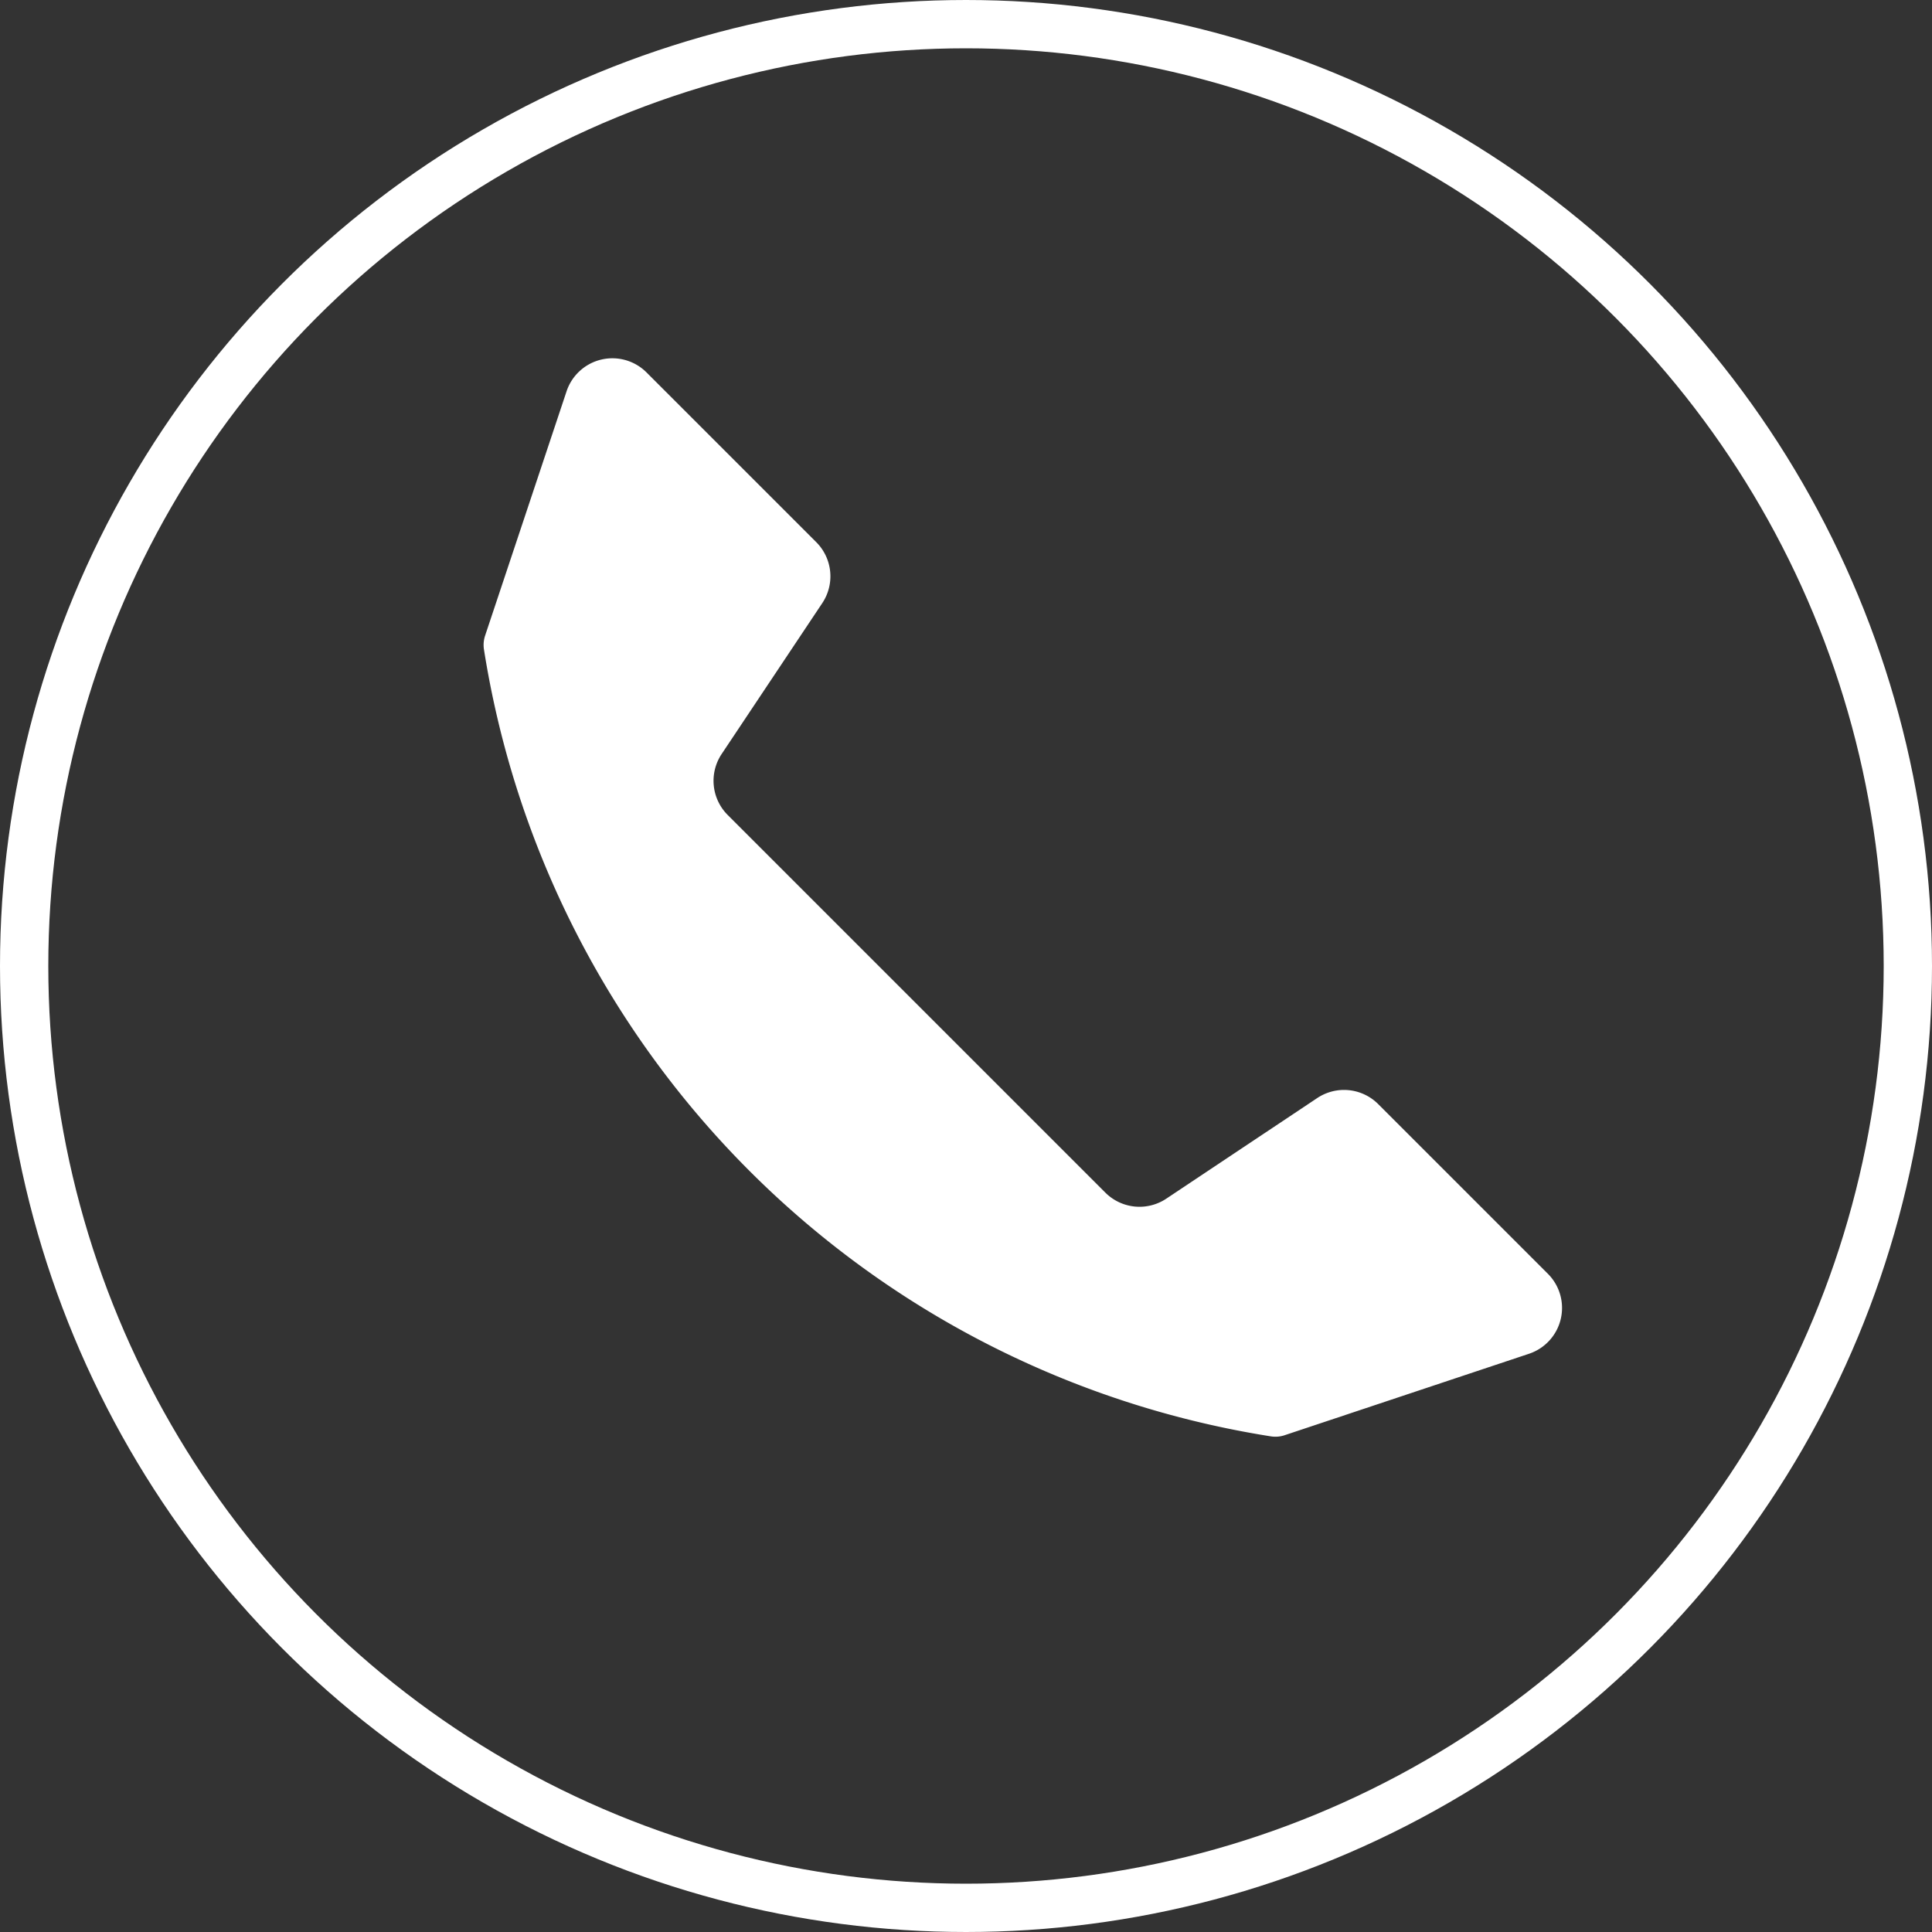
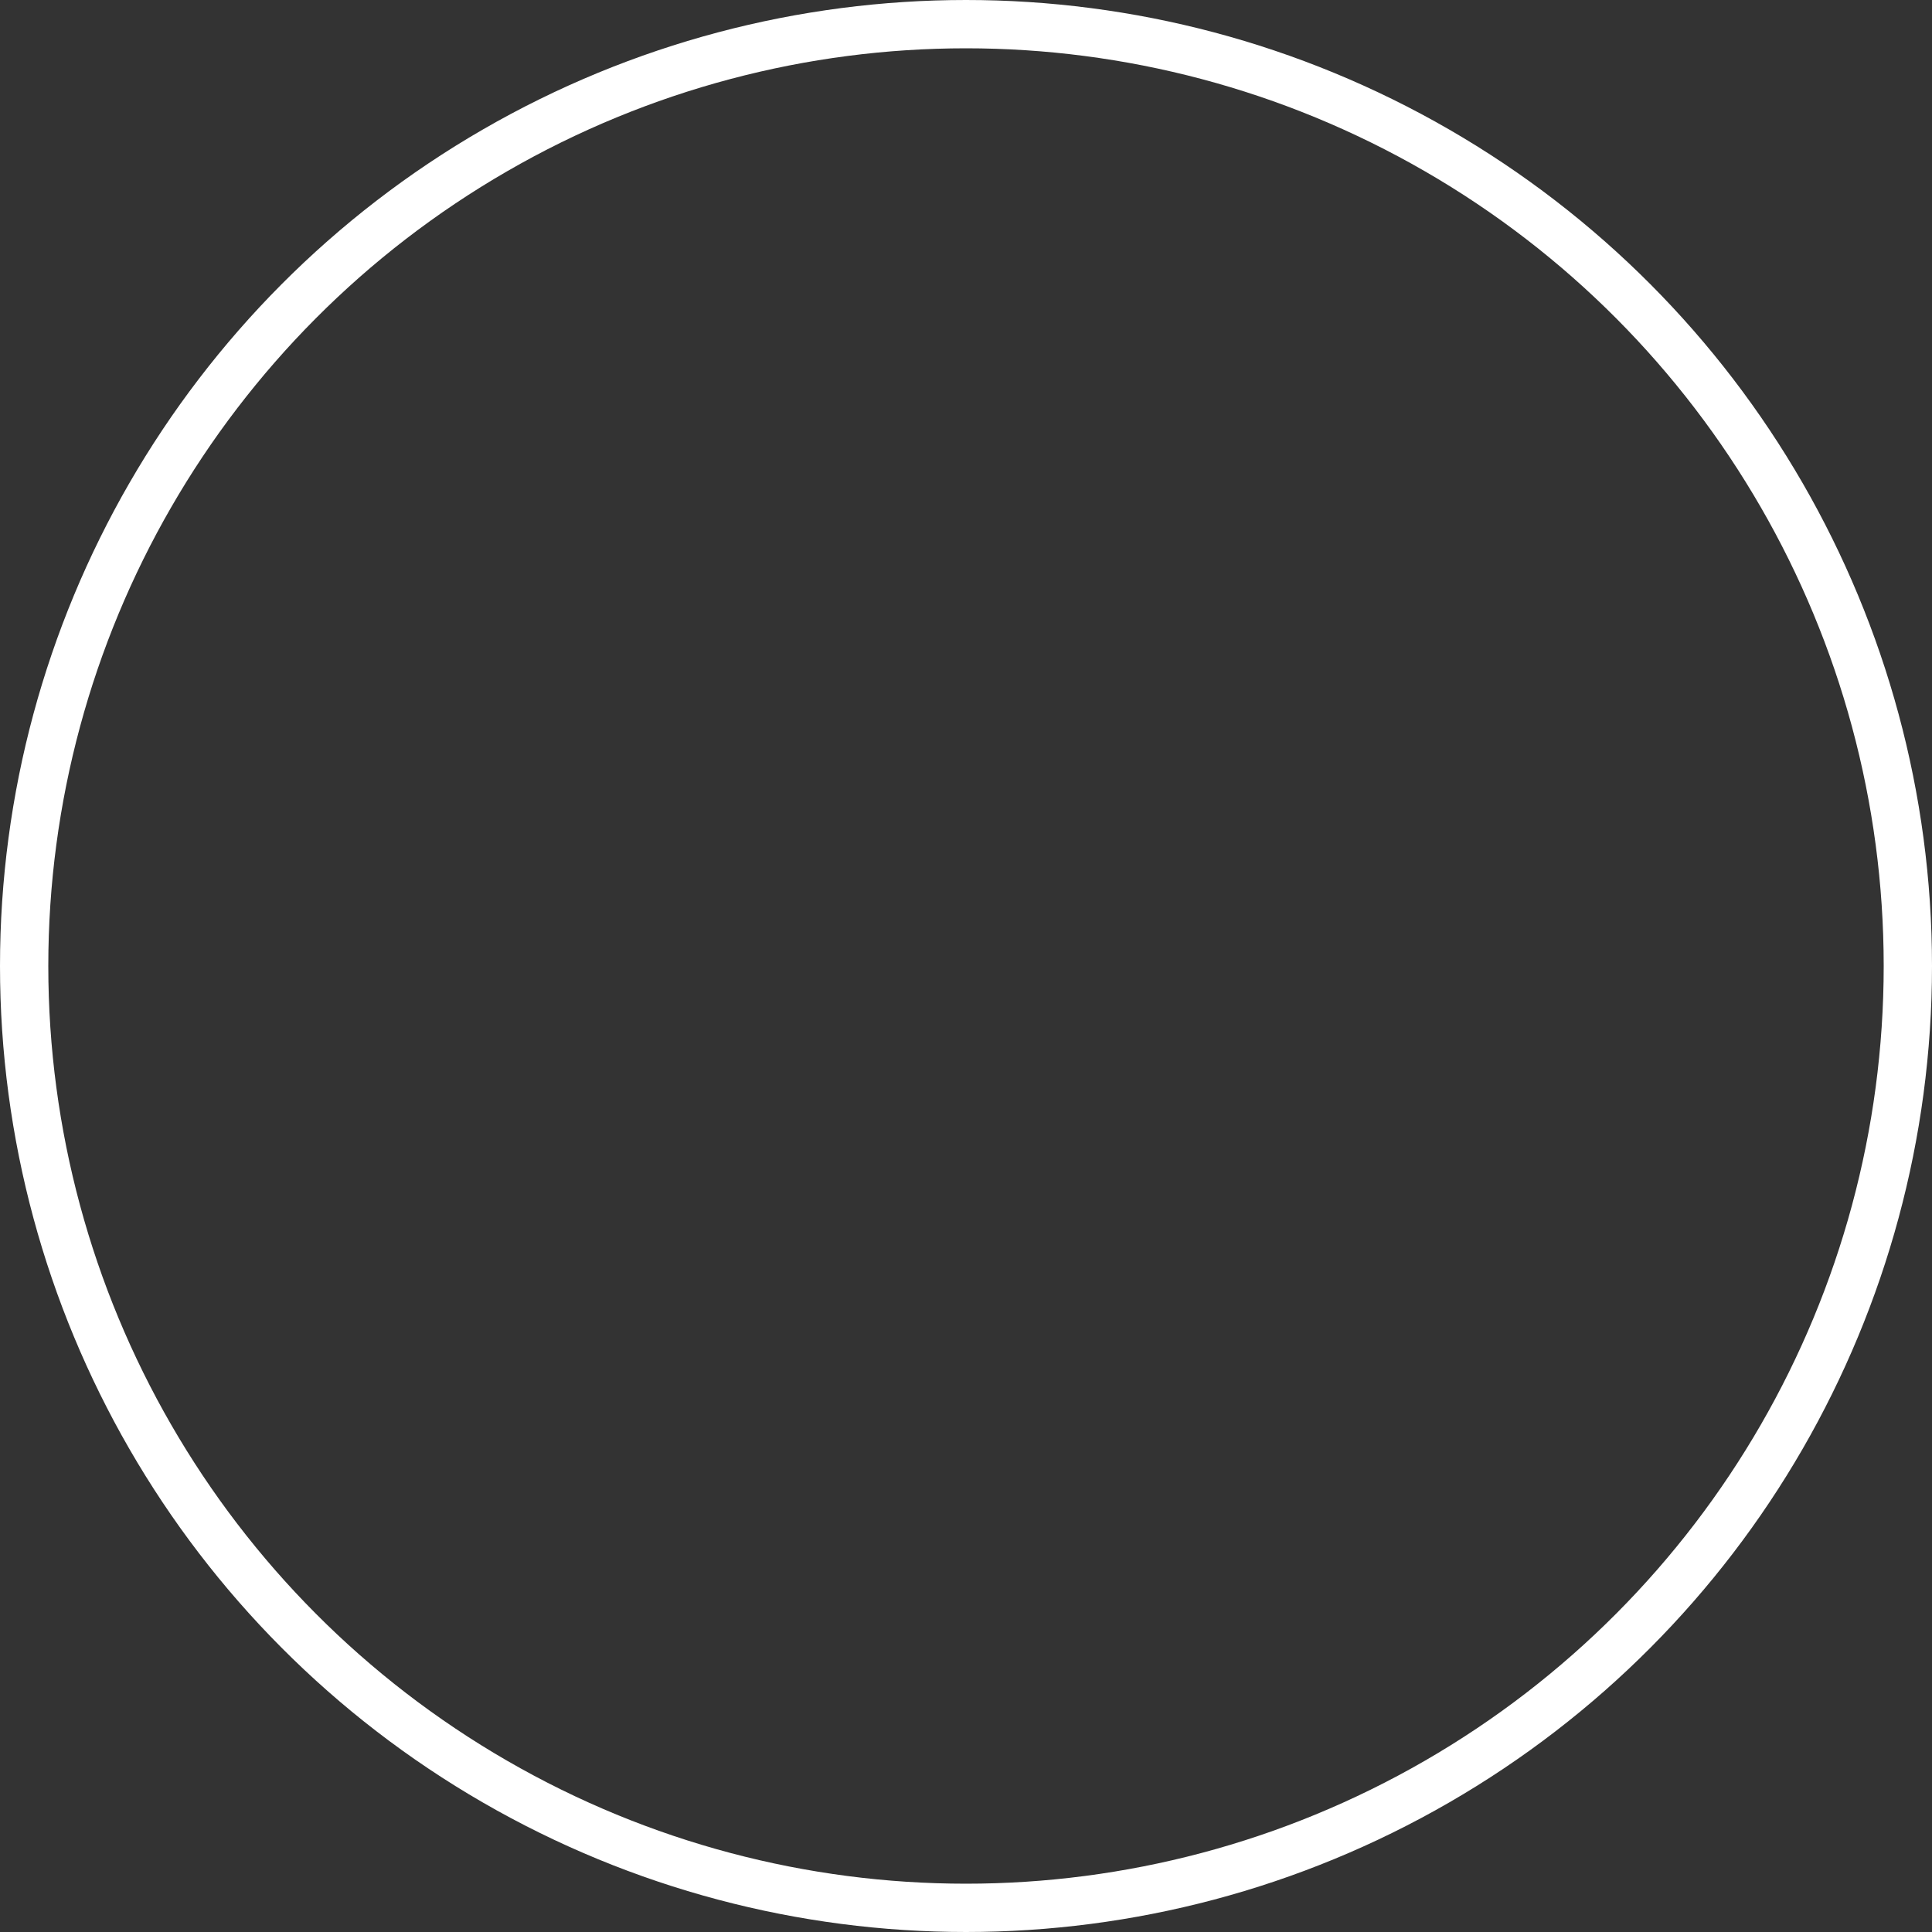
<svg xmlns="http://www.w3.org/2000/svg" width="40" height="40" fill="none">
  <rect width="100%" height="100%" fill="#333333" stroke="none" />
-   <path d="M26.6 29.714a.612.612 0 01-.29.024 19.584 19.584 0 01-16.29-16.29.612.612 0 01.024-.289l1.686-5.057a1 1 0 011.656-.391l3.514 3.514a1 1 0 01.125 1.261l-2.084 3.125a1 1 0 00.125 1.262l3.91 3.91 3.91 3.91a1 1 0 001.261.124l3.125-2.083a1 1 0 011.262.125l3.514 3.514a1 1 0 01-.391 1.655l-5.058 1.686z" fill="#ffffff" />
  <circle cx="20" cy="20" r="19.5" stroke="#ffffff" />
</svg>